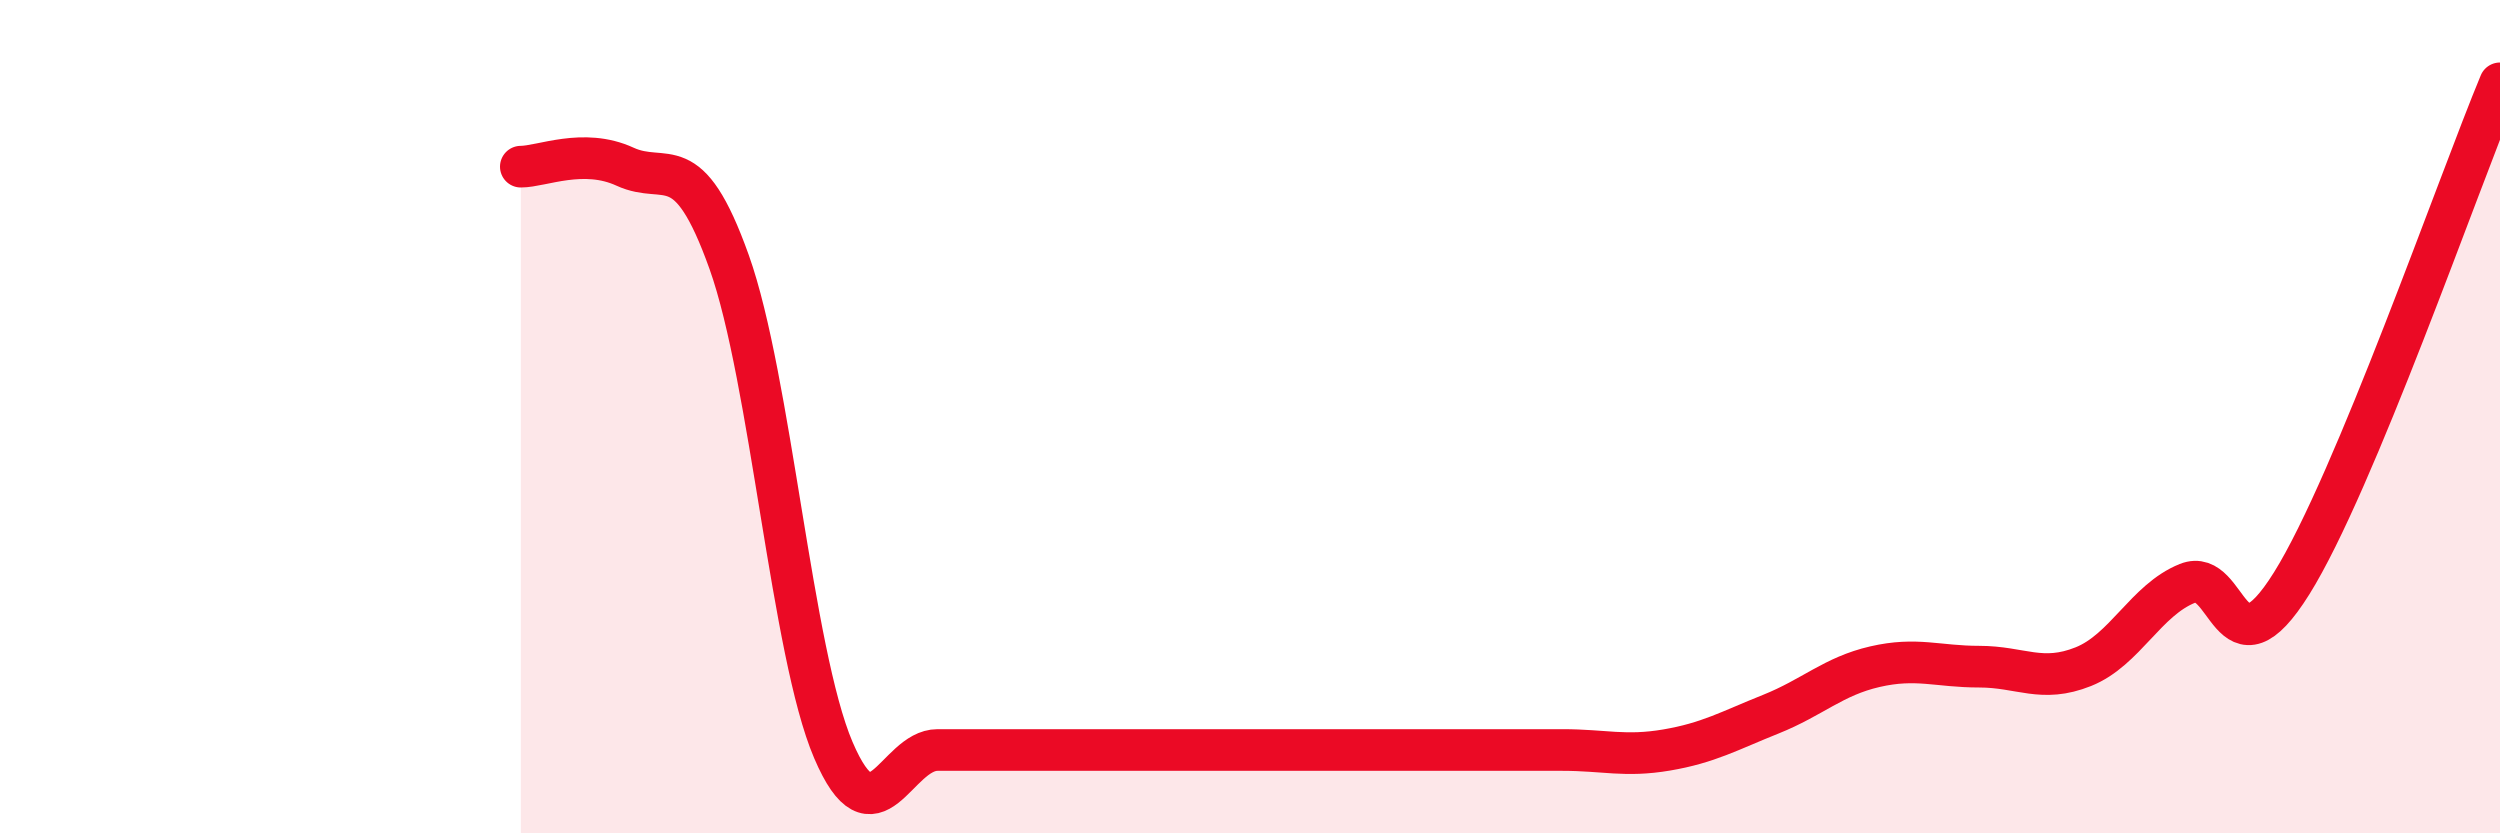
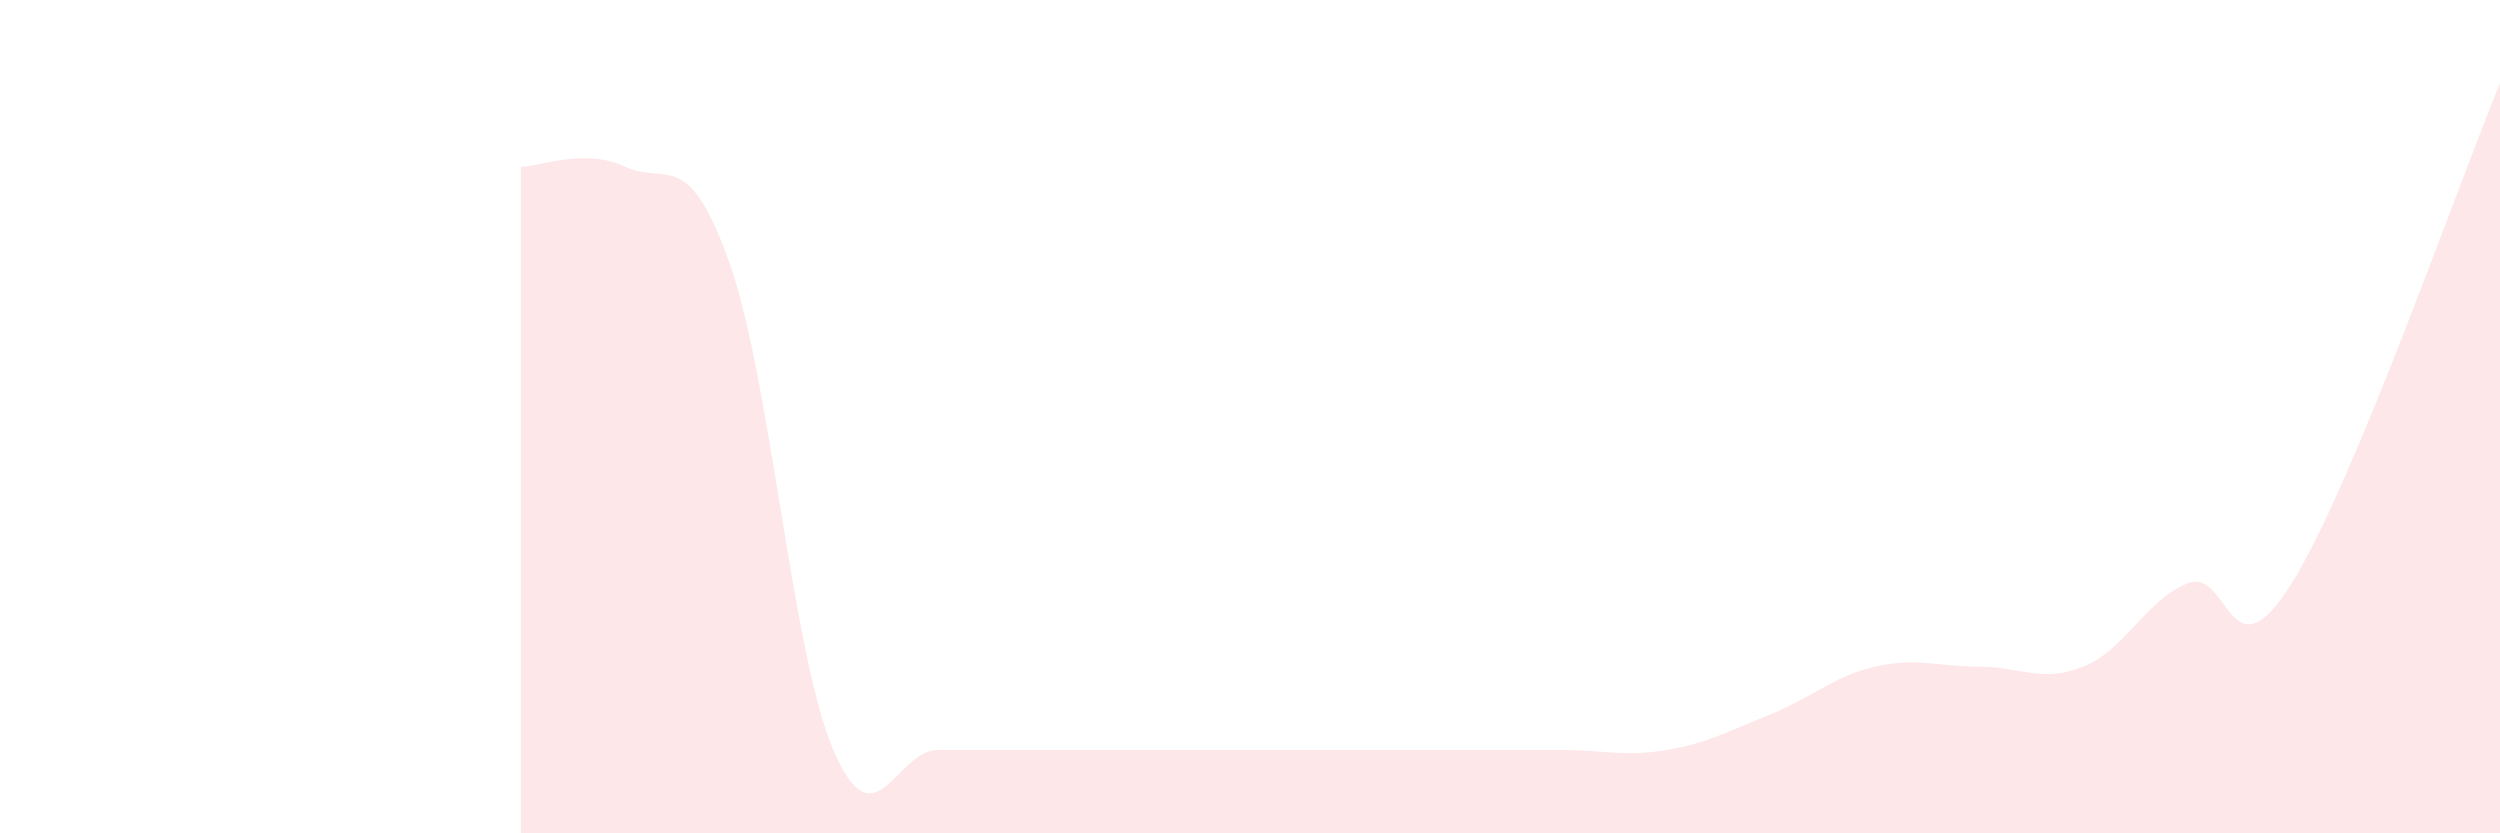
<svg xmlns="http://www.w3.org/2000/svg" width="60" height="20" viewBox="0 0 60 20">
  <path d="M 12.5,4 C 13,4 14,3.54 15,4 C 16,4.46 16.5,3.49 17.5,6.29 C 18.5,9.09 19,15.66 20,18 C 21,20.34 21.5,18 22.5,18 C 23.5,18 24,18 25,18 C 26,18 26.5,18 27.5,18 C 28.5,18 29,18 30,18 C 31,18 31.5,18 32.5,18 C 33.5,18 34,18 35,18 C 36,18 36.5,18 37.5,18 C 38.5,18 39,18.17 40,18 C 41,17.83 41.5,17.54 42.5,17.14 C 43.5,16.74 44,16.23 45,16 C 46,15.77 46.5,16 47.5,16 C 48.5,16 49,16.4 50,16 C 51,15.6 51.5,14.4 52.5,14 C 53.5,13.6 53.5,16.4 55,14 C 56.5,11.6 59,4.4 60,2L60 20L12.5 20Z" fill="#EB0A25" opacity="0.1" stroke-linecap="round" stroke-linejoin="round" />
-   <path d="M 12.5,4 C 13,4 14,3.54 15,4 C 16,4.46 16.5,3.49 17.5,6.29 C 18.5,9.09 19,15.66 20,18 C 21,20.34 21.5,18 22.5,18 C 23.5,18 24,18 25,18 C 26,18 26.5,18 27.5,18 C 28.5,18 29,18 30,18 C 31,18 31.5,18 32.5,18 C 33.5,18 34,18 35,18 C 36,18 36.5,18 37.5,18 C 38.5,18 39,18.17 40,18 C 41,17.83 41.5,17.54 42.5,17.14 C 43.5,16.74 44,16.23 45,16 C 46,15.77 46.5,16 47.5,16 C 48.5,16 49,16.4 50,16 C 51,15.6 51.5,14.4 52.5,14 C 53.5,13.6 53.5,16.4 55,14 C 56.5,11.6 59,4.4 60,2" stroke="#EB0A25" stroke-width="1" fill="none" stroke-linecap="round" stroke-linejoin="round" />
</svg>